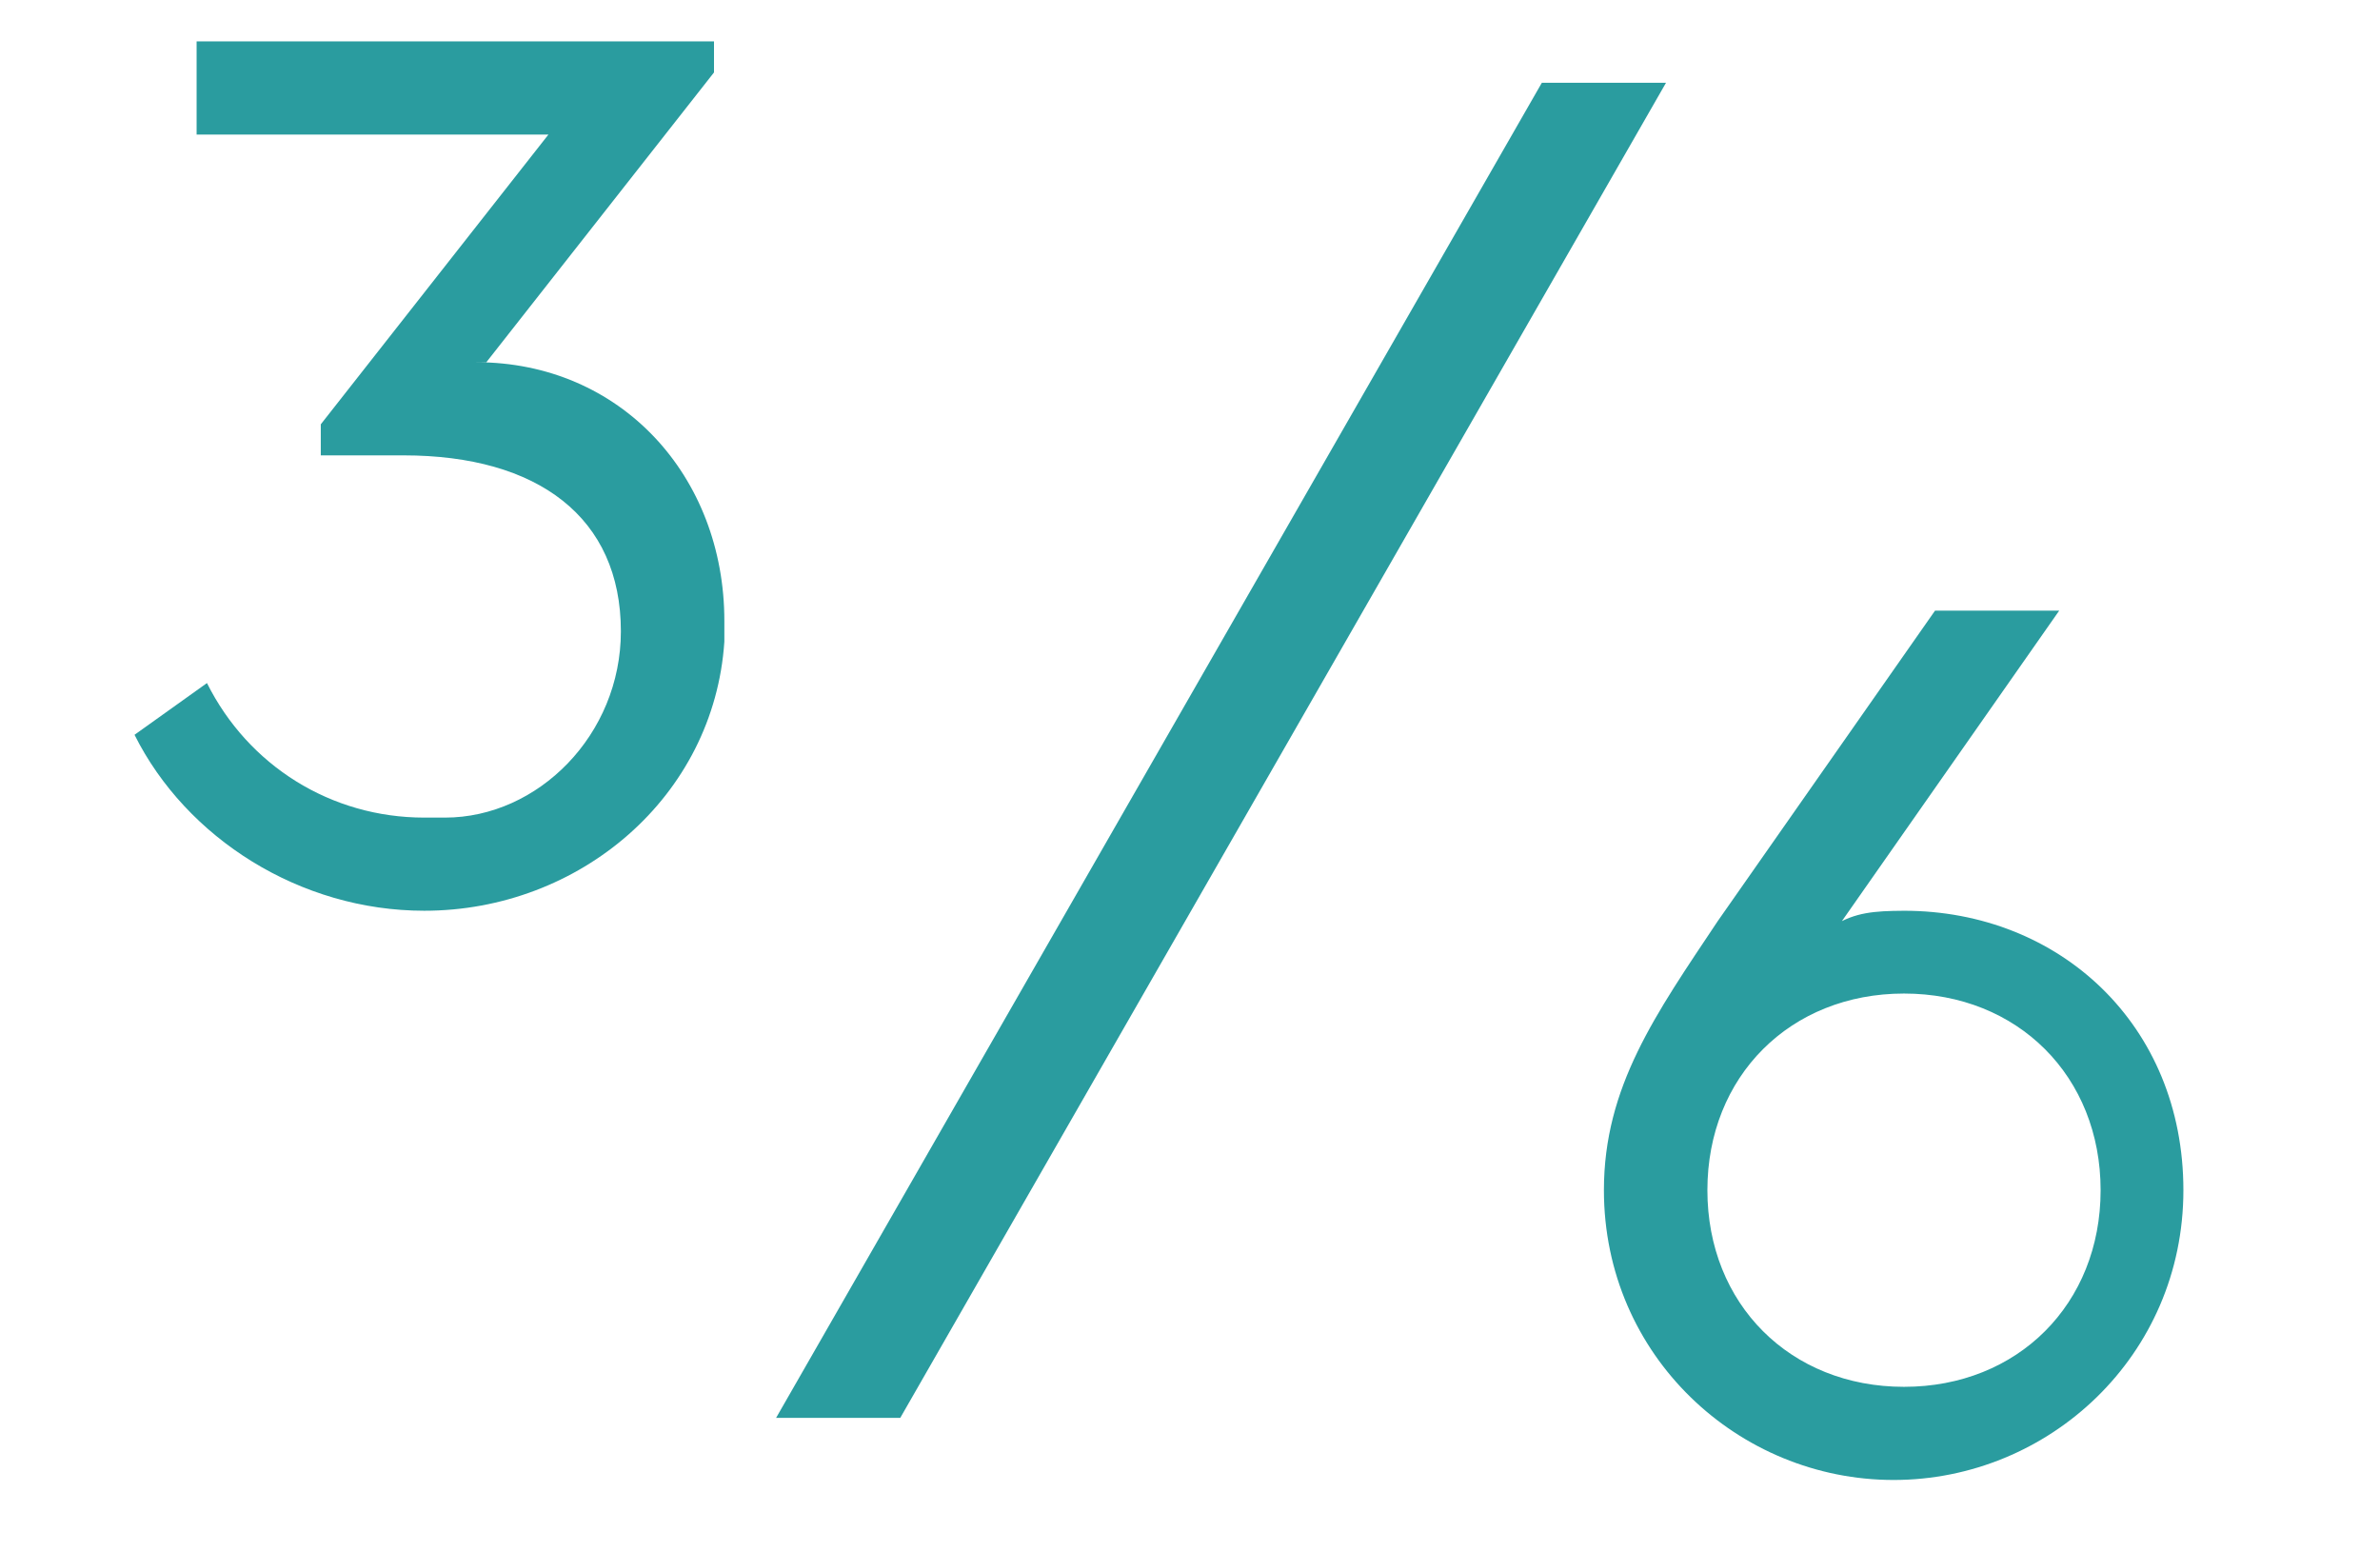
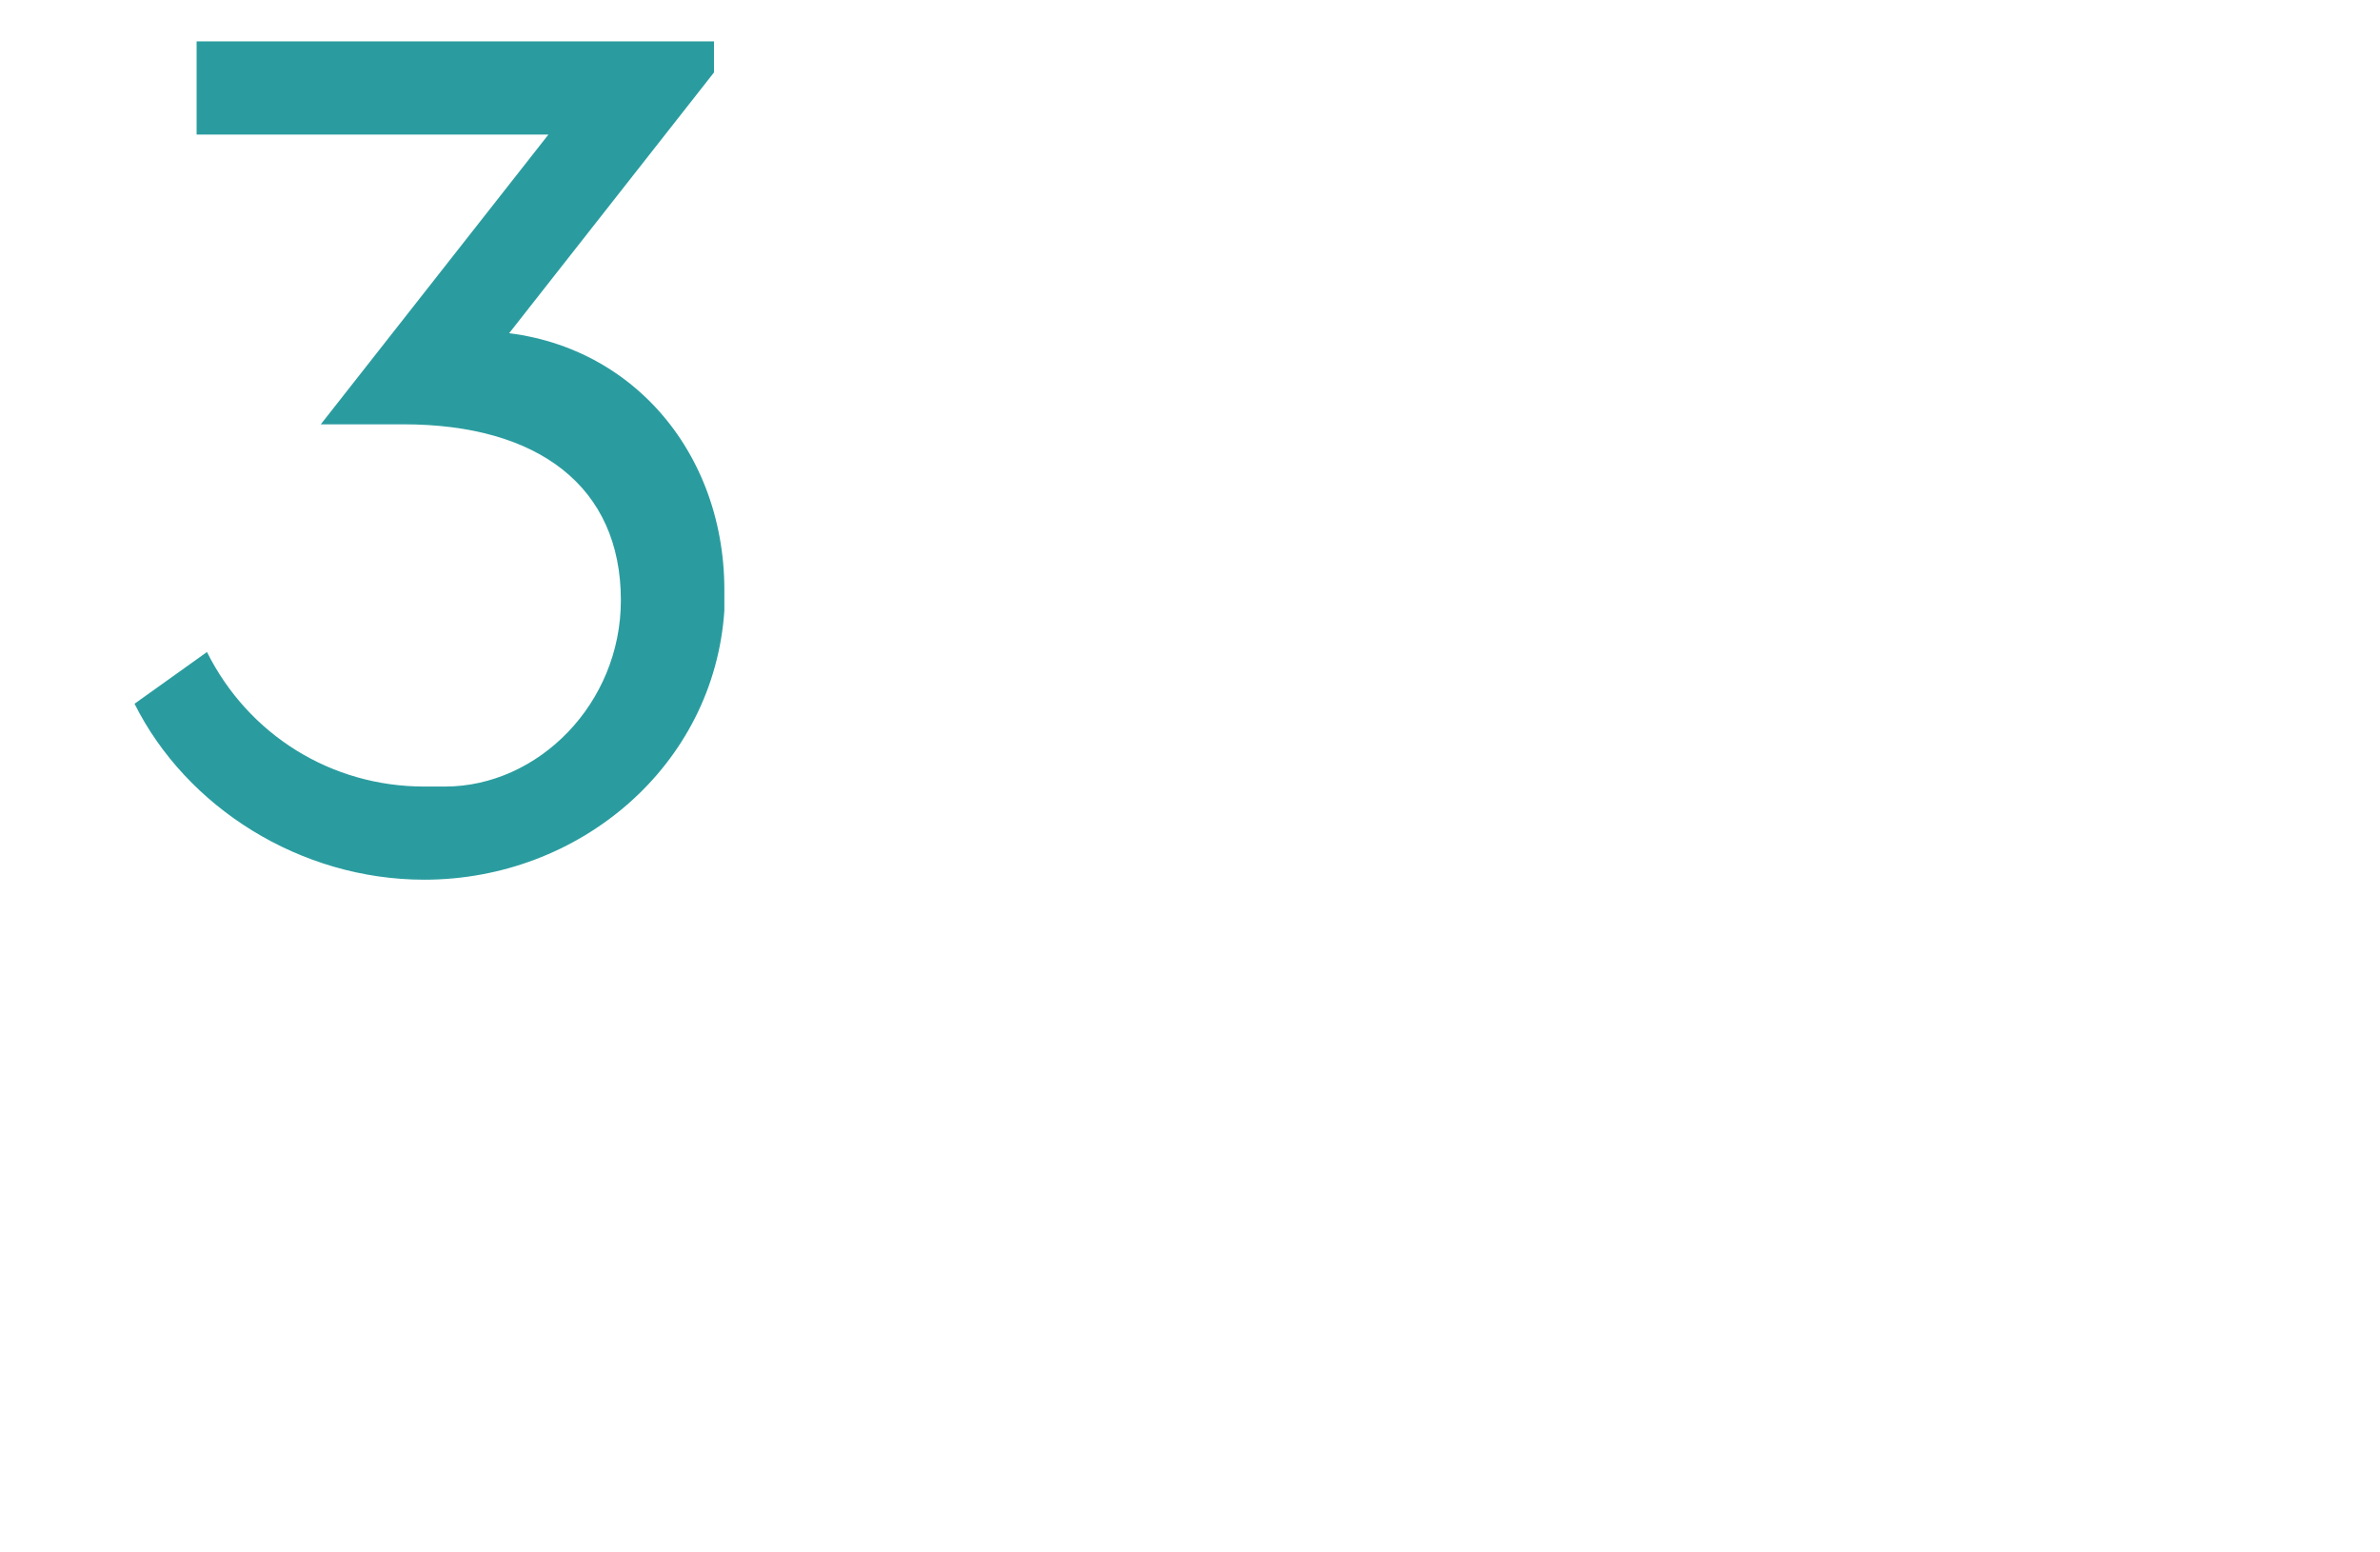
<svg xmlns="http://www.w3.org/2000/svg" preserveAspectRatio="xMidYMid" width="23" height="15" viewBox="0 0 23 15">
  <defs>
    <style>
        .b { fill: #2a9c9f; }
    </style>
  </defs>
-   <path class="b" d="M4.7,3.5L6.9.7v-.3H1.9v.9h3.4l-2.2,2.8v.3h.8c1.3,0,2.1.6,2.1,1.7,0,1-.8,1.8-1.7,1.8,0,0-.1,0-.2,0-.9,0-1.7-.5-2.1-1.3l-.7.5c.5,1,1.6,1.7,2.8,1.7,1.5,0,2.8-1.1,2.9-2.6,0,0,0-.1,0-.2,0-1.4-1-2.5-2.4-2.5Z" />
-   <path class="b" d="M14.9.8l-7.4,12.9h1.2L16.1.8h-1.2Z" />
-   <path class="b" d="M18.5,8.8c-.3,0-.5,0-.7.1l2.1-3h-1.2l-2.1,3c-.6.9-1.1,1.6-1.1,2.6,0,1.6,1.3,2.8,2.8,2.8s2.8-1.2,2.8-2.8-1.2-2.7-2.7-2.7ZM18.4,13.4c-1.1,0-1.9-.8-1.9-1.9s.8-1.9,1.9-1.9,1.9.8,1.9,1.9-.8,1.9-1.9,1.9Z" />
+   <path class="b" d="M4.7,3.5L6.9.7v-.3H1.9v.9h3.4l-2.2,2.8h.8c1.3,0,2.1.6,2.1,1.7,0,1-.8,1.8-1.7,1.8,0,0-.1,0-.2,0-.9,0-1.7-.5-2.1-1.3l-.7.5c.5,1,1.6,1.7,2.8,1.7,1.5,0,2.8-1.1,2.9-2.6,0,0,0-.1,0-.2,0-1.4-1-2.5-2.4-2.5Z" />
</svg>